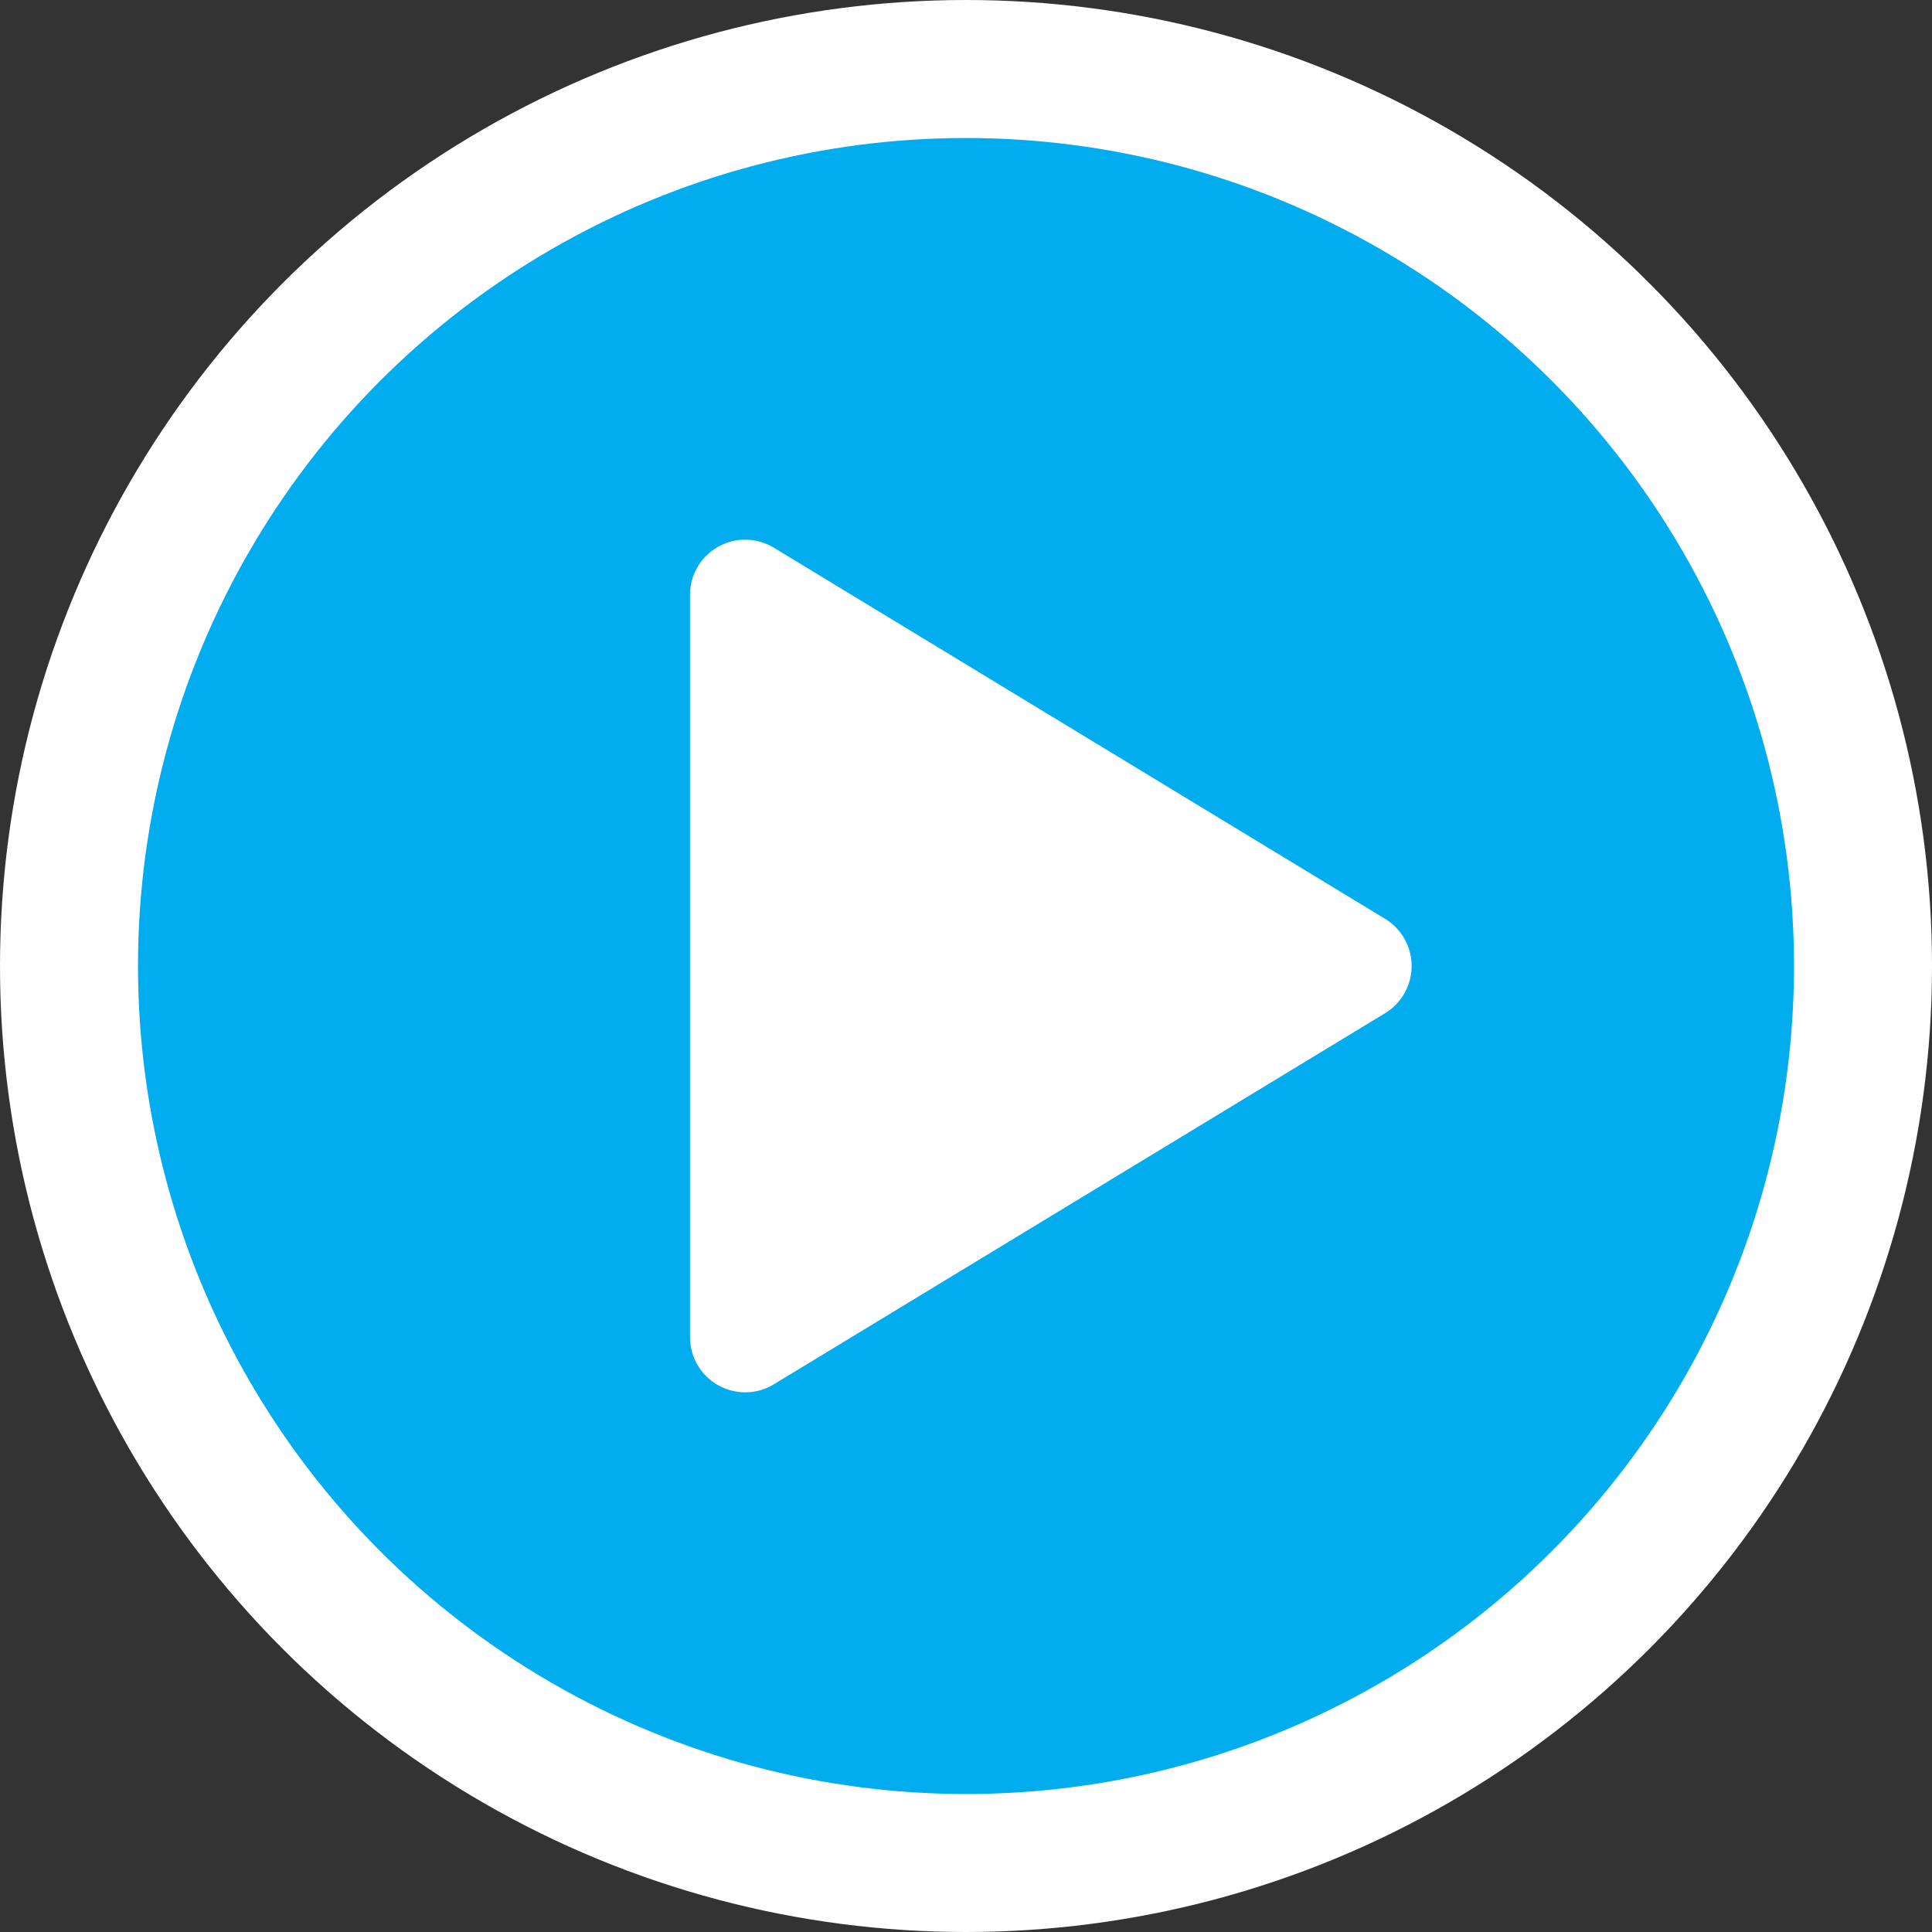
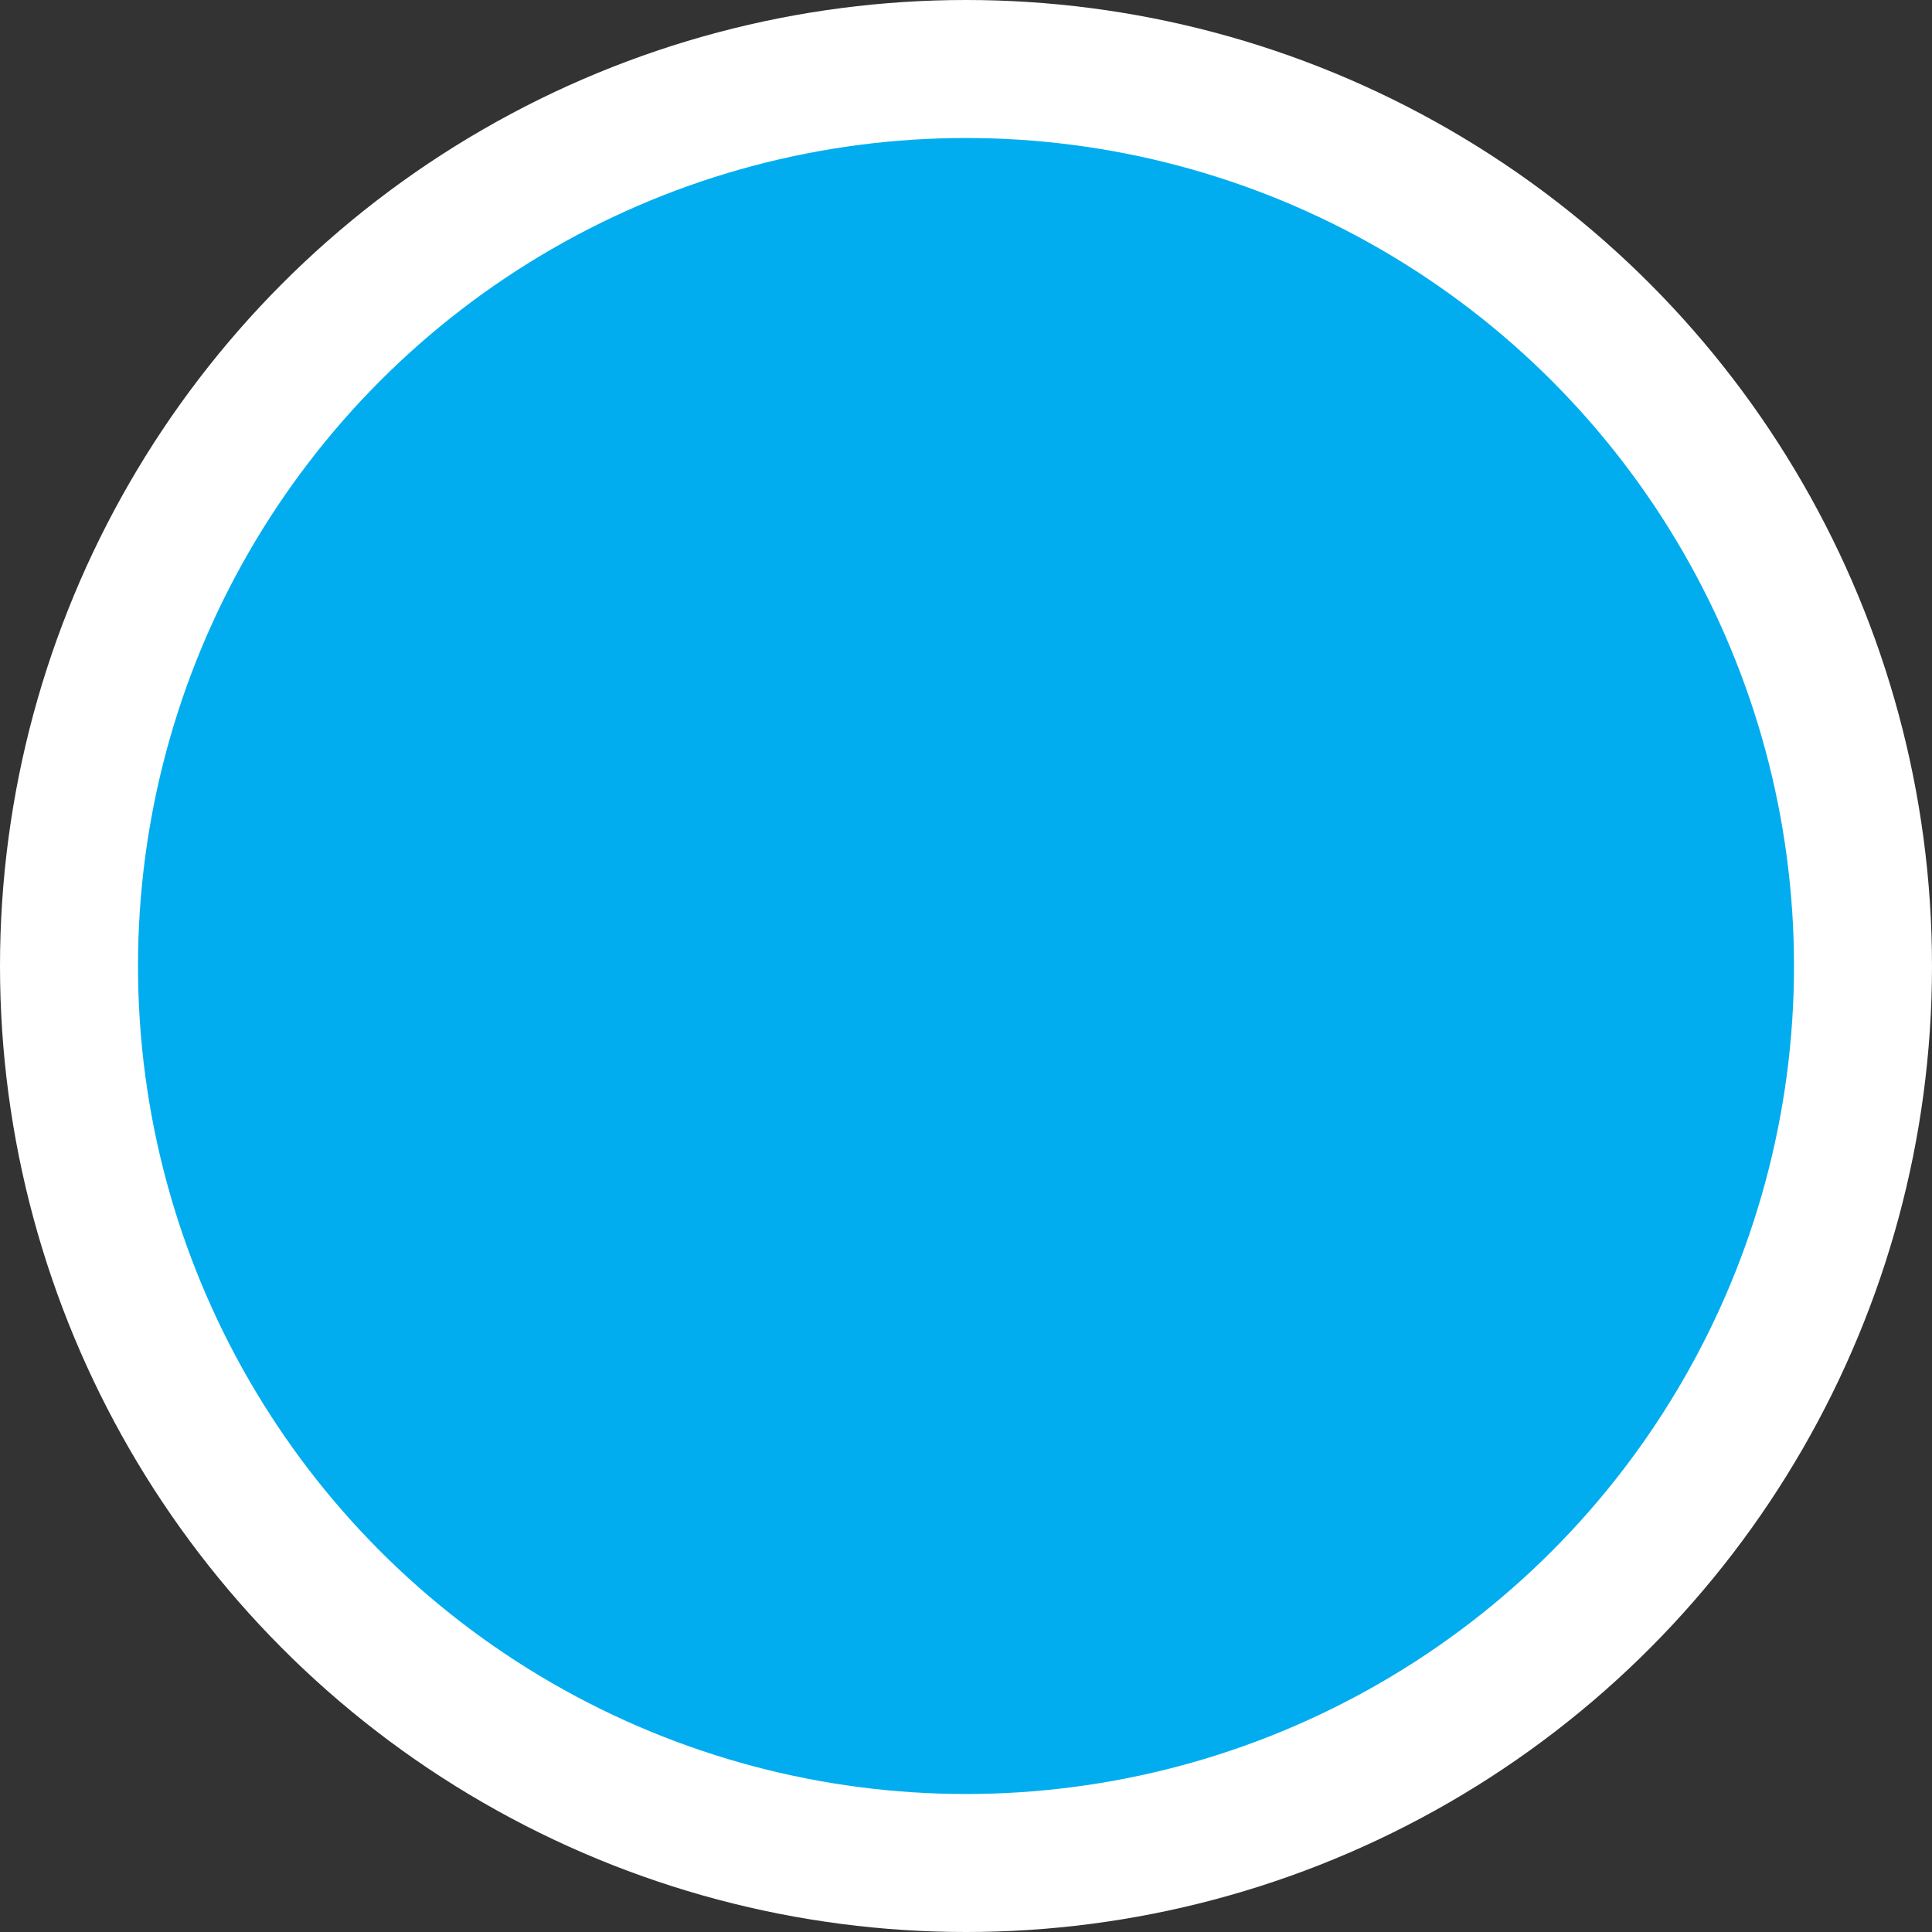
<svg xmlns="http://www.w3.org/2000/svg" width="70px" height="70px" viewBox="0 0 70 70" version="1.1">
  <rect x="0" y="0" width="70" height="70" fill="#333333" stroke="none" />
  <title>Group 3</title>
  <desc>Created with Sketch.</desc>
  <g id="Pages" stroke="none" stroke-width="1" fill="none" fill-rule="evenodd">
    <g id="Off-to-School-04" transform="translate(-827, -115)">
      <g id="Group-3" transform="translate(832, 120)">
        <circle id="Oval" stroke="#FFFFFF" stroke-width="5" fill="#02ADEF" cx="30" cy="30" r="32.5" />
-         <path d="M35.71,18.816 L49.156,40.962 C49.729,41.906 49.428,43.136 48.484,43.71 C48.171,43.9 47.812,44 47.446,44 L20.554,44 C19.449,44 18.554,43.105 18.554,42 C18.554,41.634 18.655,41.275 18.844,40.962 L32.29,18.816 C32.864,17.872 34.094,17.571 35.038,18.144 C35.313,18.311 35.543,18.541 35.71,18.816 Z" id="Triangle" fill="#FFFFFF" transform="translate(34, 30) rotate(-270) translate(-34, -30) " />
      </g>
    </g>
  </g>
</svg>